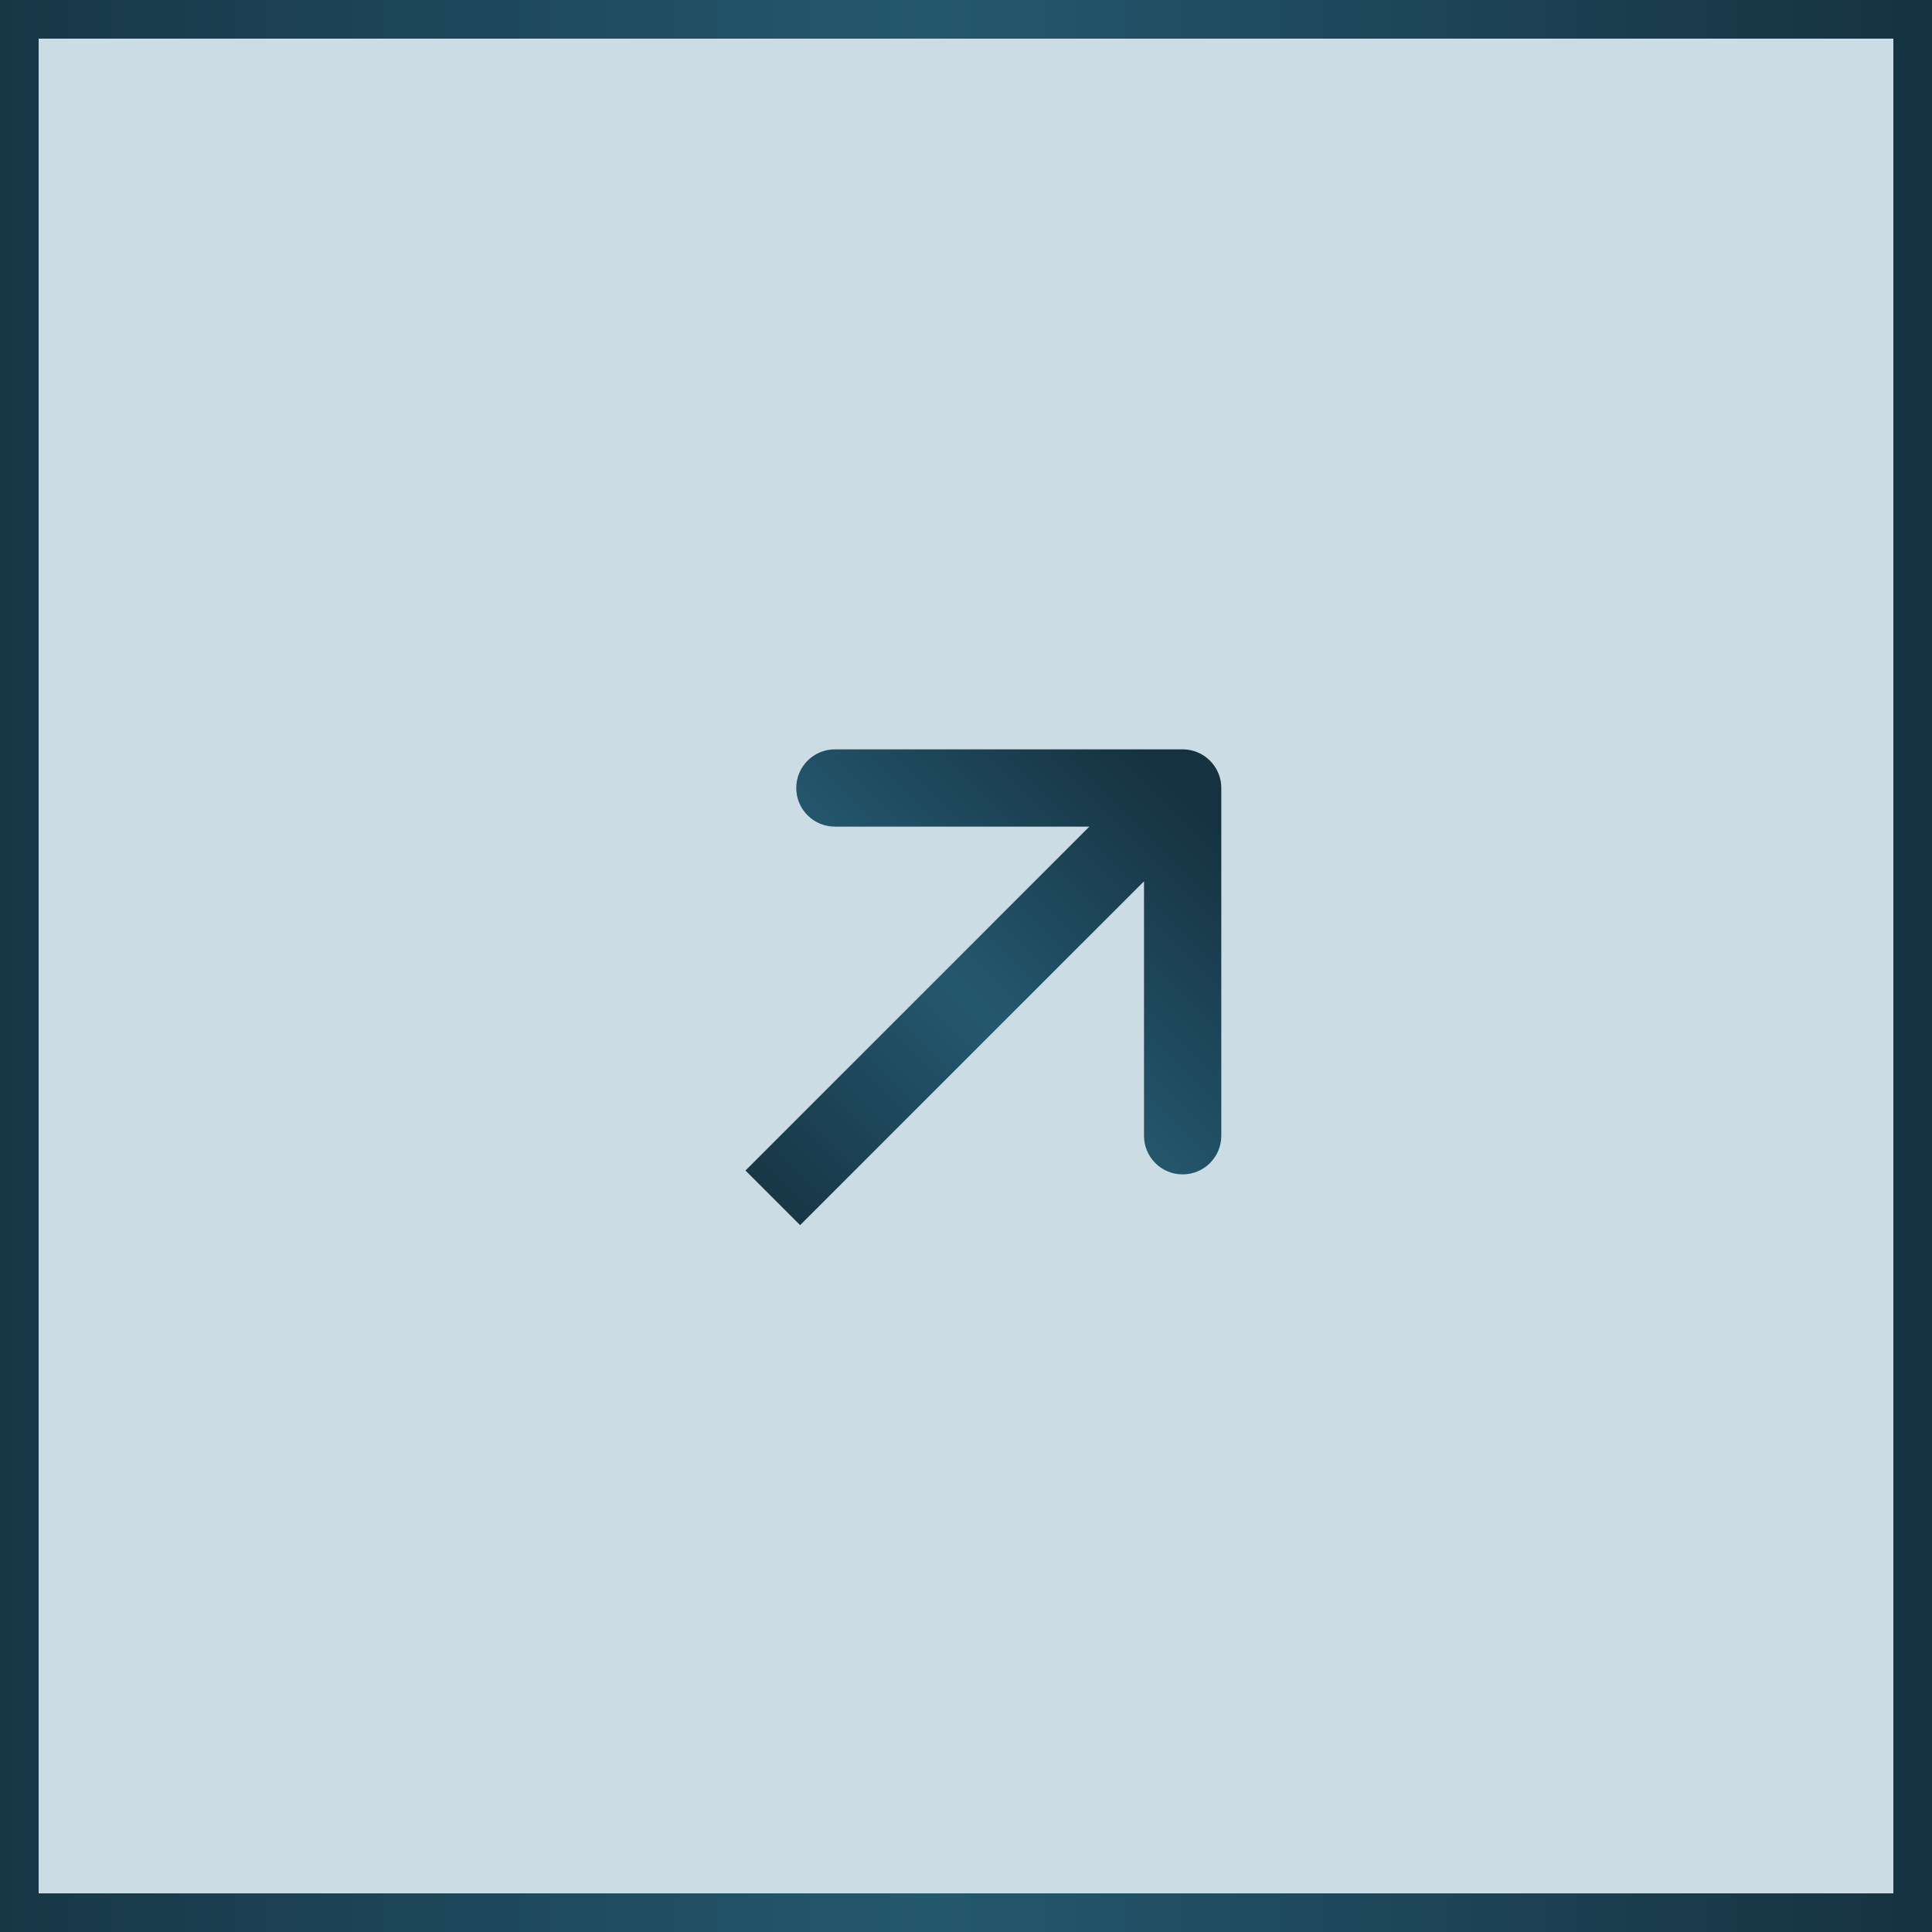
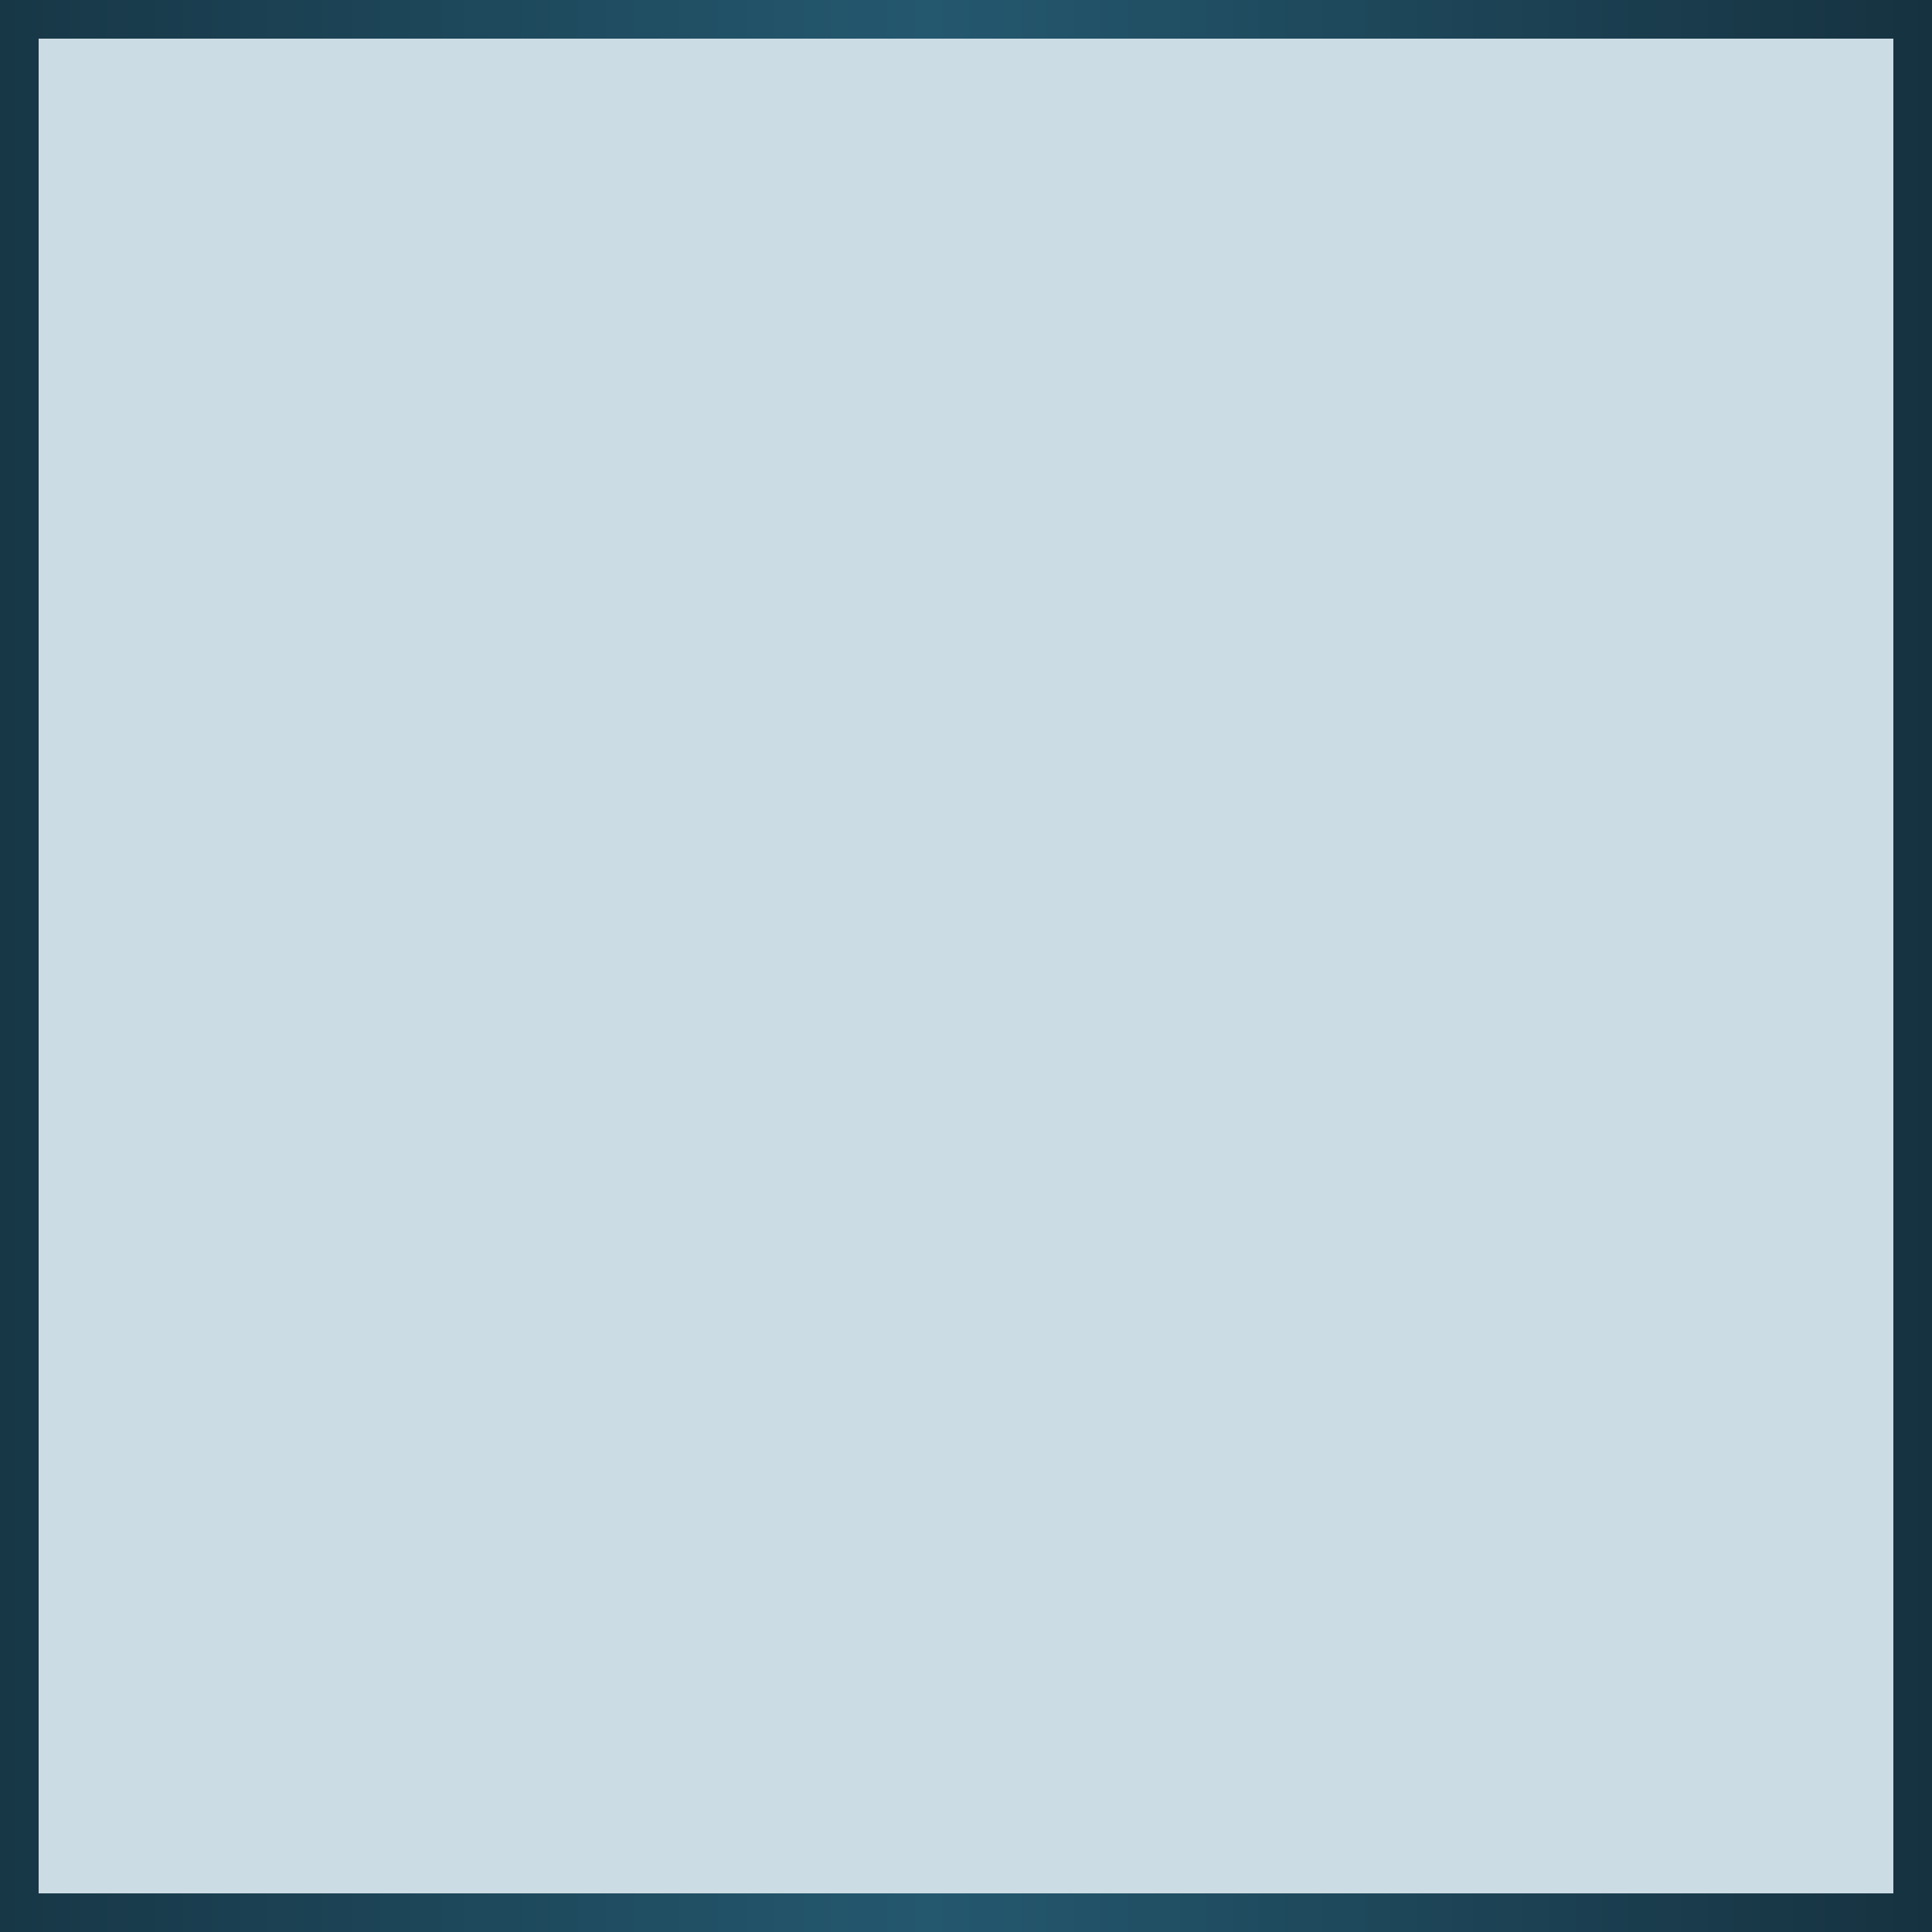
<svg xmlns="http://www.w3.org/2000/svg" width="50" height="50" viewBox="0 0 50 50" fill="none">
  <rect x="0.5" y="0.5" width="49" height="49" fill="#CCDCE4" stroke="url(#paint0_linear_361_4)" />
-   <path d="M31.607 20.393C31.607 19.841 31.159 19.393 30.607 19.393L21.607 19.393C21.054 19.393 20.607 19.841 20.607 20.393C20.607 20.946 21.054 21.393 21.607 21.393L29.607 21.393L29.607 29.393C29.607 29.946 30.054 30.393 30.607 30.393C31.159 30.393 31.607 29.946 31.607 29.393L31.607 20.393ZM20 31L20.707 31.707L31.314 21.101L30.607 20.393L29.899 19.686L19.293 30.293L20 31Z" fill="url(#paint1_linear_361_4)" />
  <defs>
    <linearGradient id="paint0_linear_361_4" x1="0" y1="25" x2="50" y2="25" gradientUnits="userSpaceOnUse">
      <stop stop-color="#173746" />
      <stop offset="0.481" stop-color="#24586F" />
      <stop offset="1" stop-color="#163240" />
    </linearGradient>
    <linearGradient id="paint1_linear_361_4" x1="20.354" y1="31.354" x2="30.96" y2="20.747" gradientUnits="userSpaceOnUse">
      <stop stop-color="#173746" />
      <stop offset="0.481" stop-color="#24586F" />
      <stop offset="1" stop-color="#163240" />
    </linearGradient>
  </defs>
</svg>